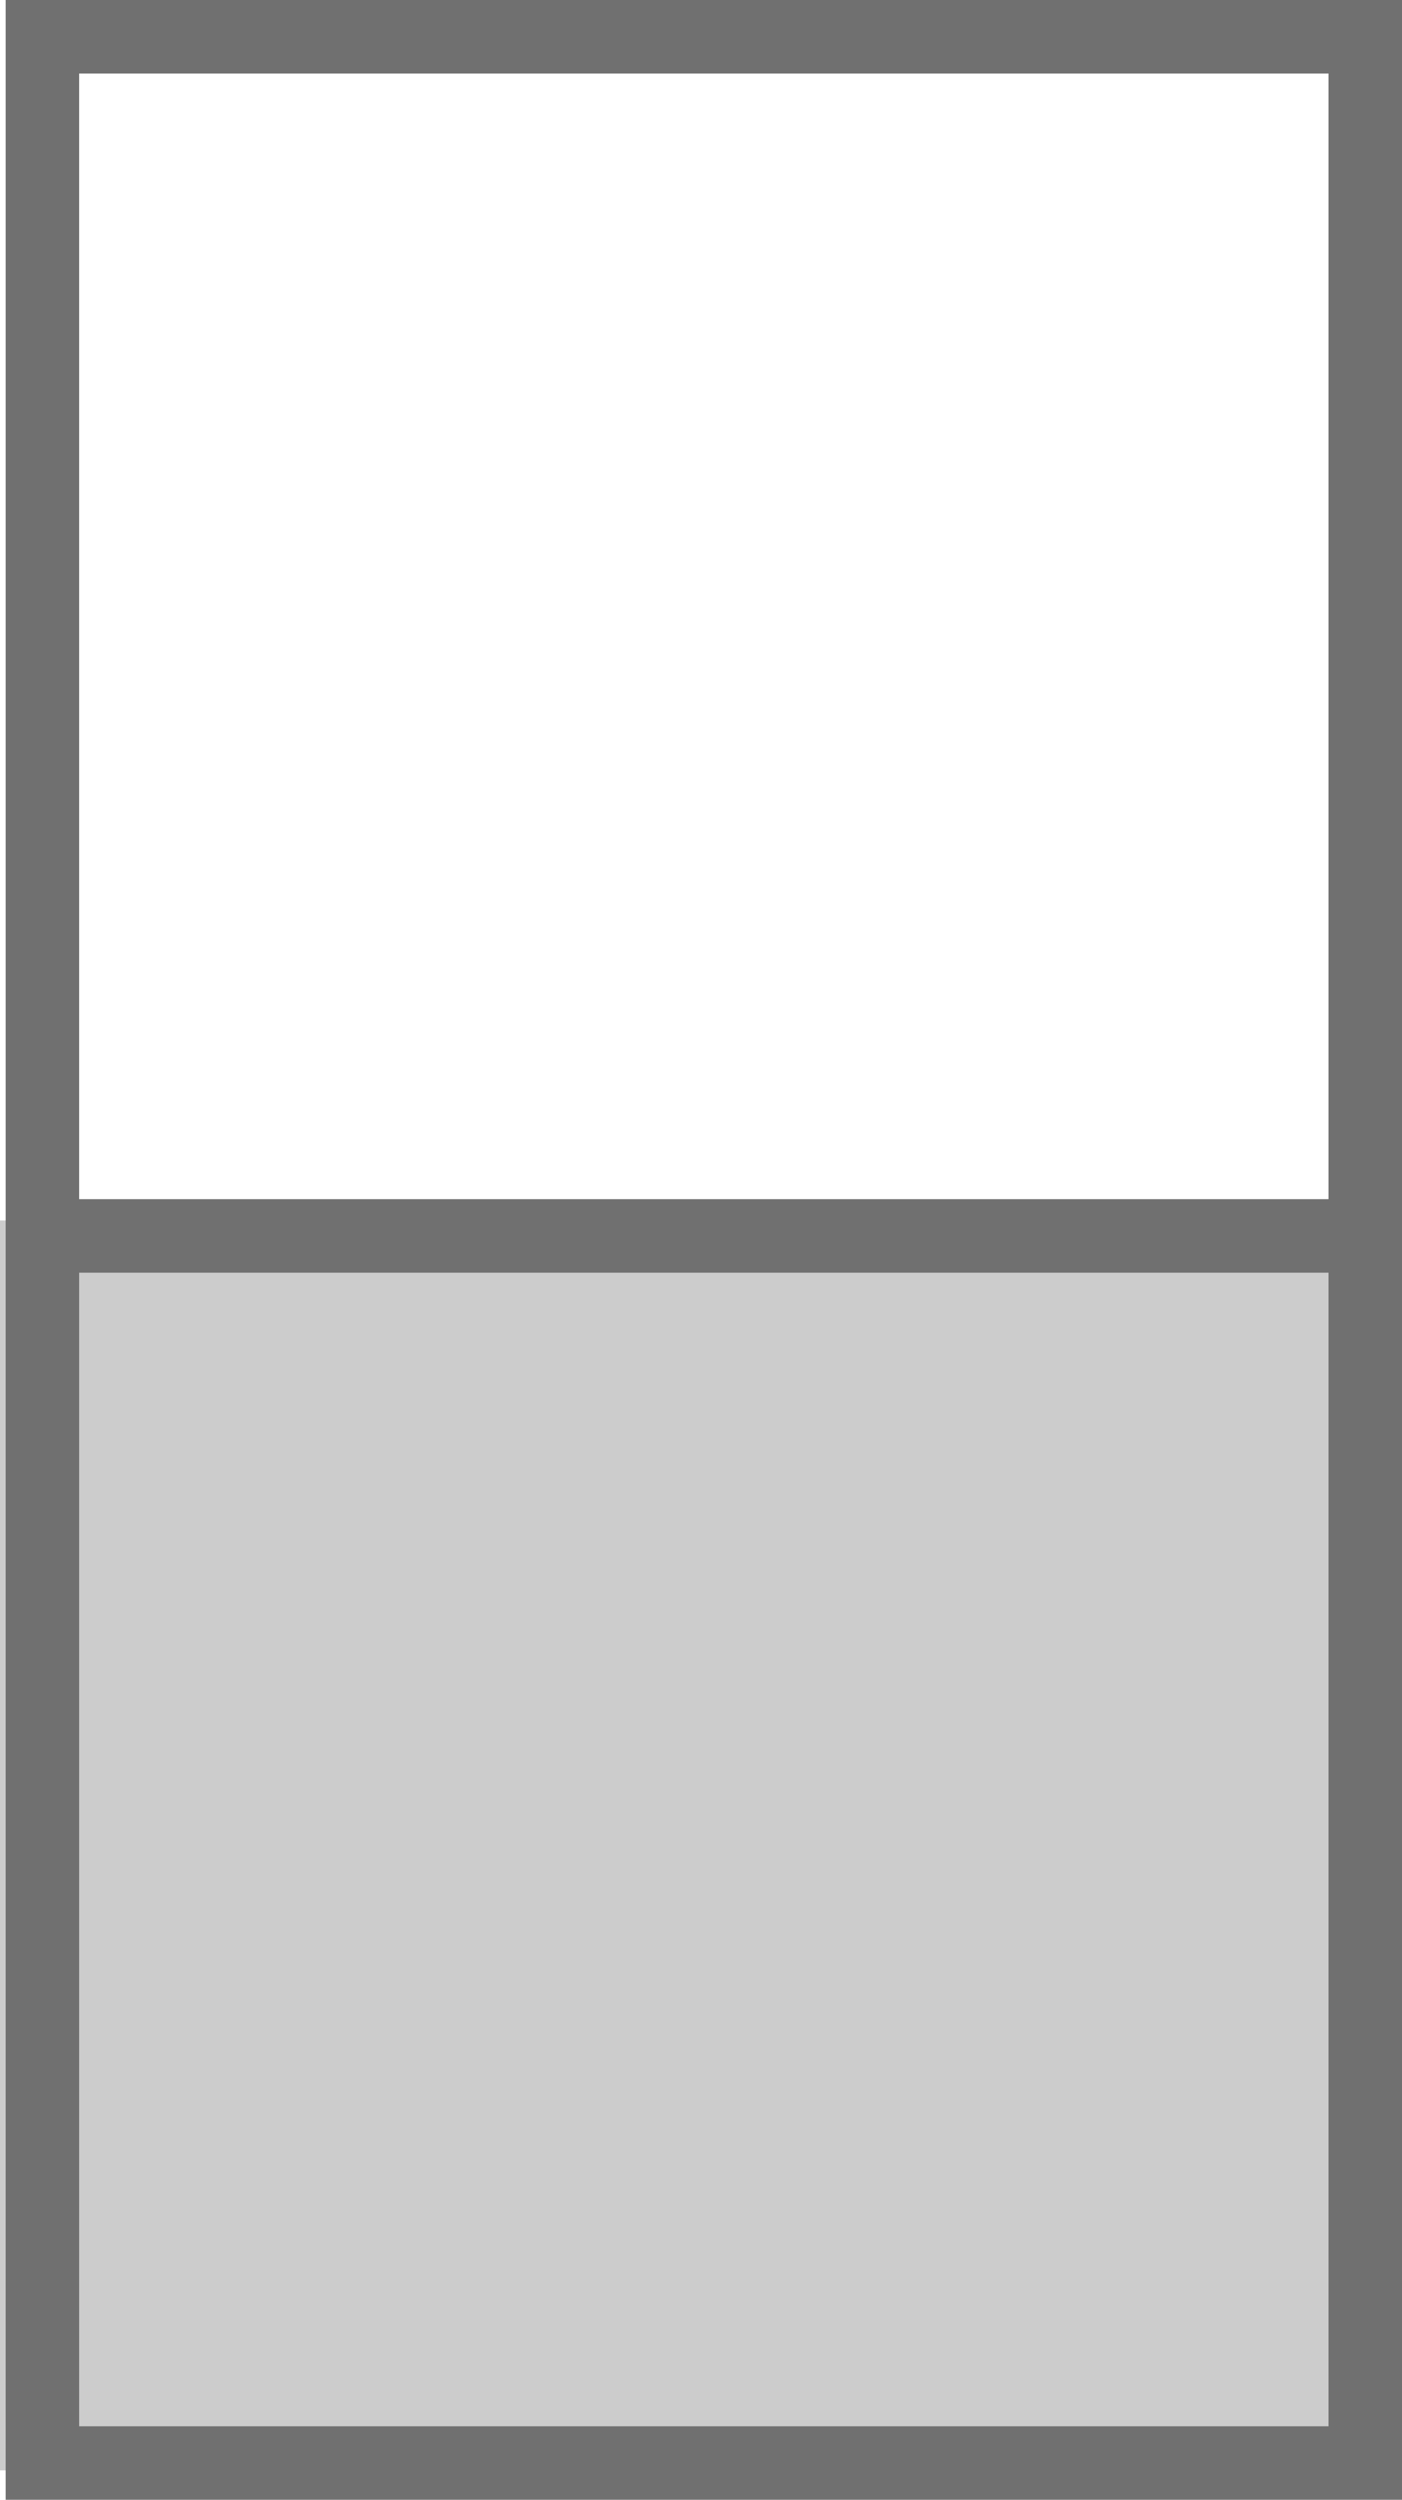
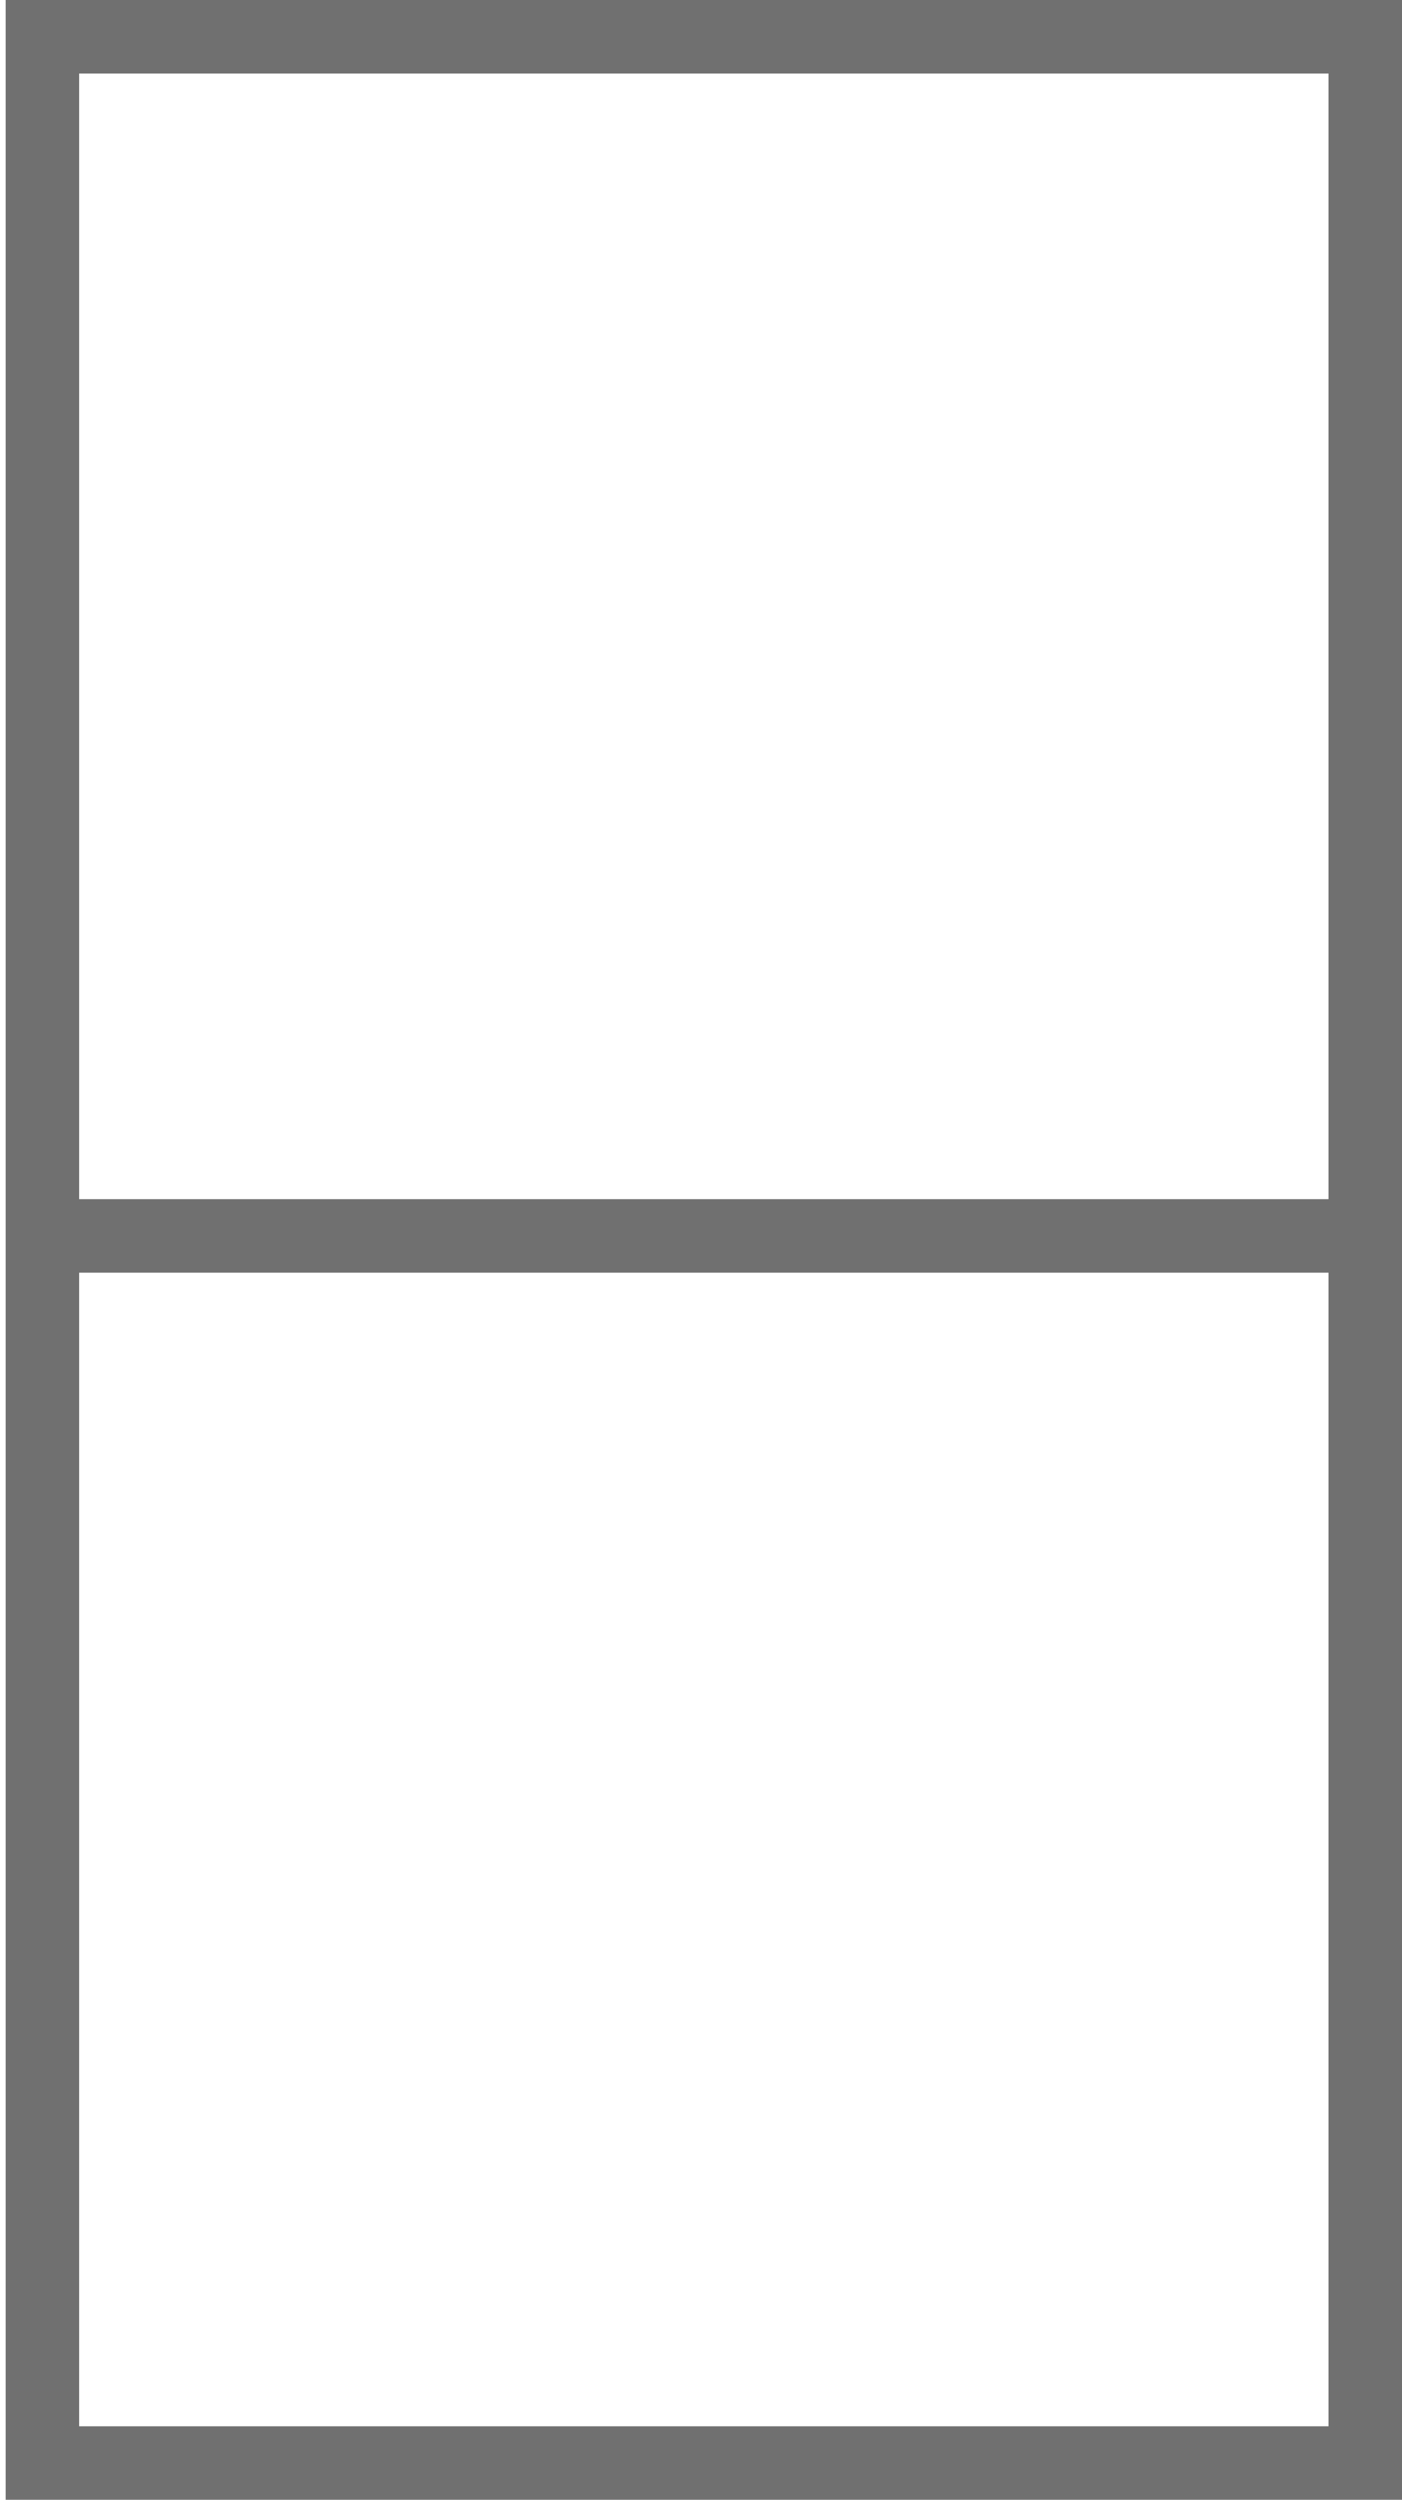
<svg xmlns="http://www.w3.org/2000/svg" width="19.077" height="34" viewBox="0 0 19.077 34">
  <g id="Composant_26_1" data-name="Composant 26 – 1" transform="translate(0 0.5)">
-     <rect id="Rectangle_924" data-name="Rectangle 924" width="19" height="17" transform="translate(0 16.1)" fill="#ccc" />
    <rect id="Rectangle_925" data-name="Rectangle 925" width="18" height="33" transform="translate(0.577)" fill="none" stroke="#707070" stroke-width="1" />
    <line id="Ligne_29-2" data-name="Ligne 29-2" x1="18" transform="translate(0.577 16.31)" fill="none" stroke="#707070" stroke-width="1" />
  </g>
</svg>